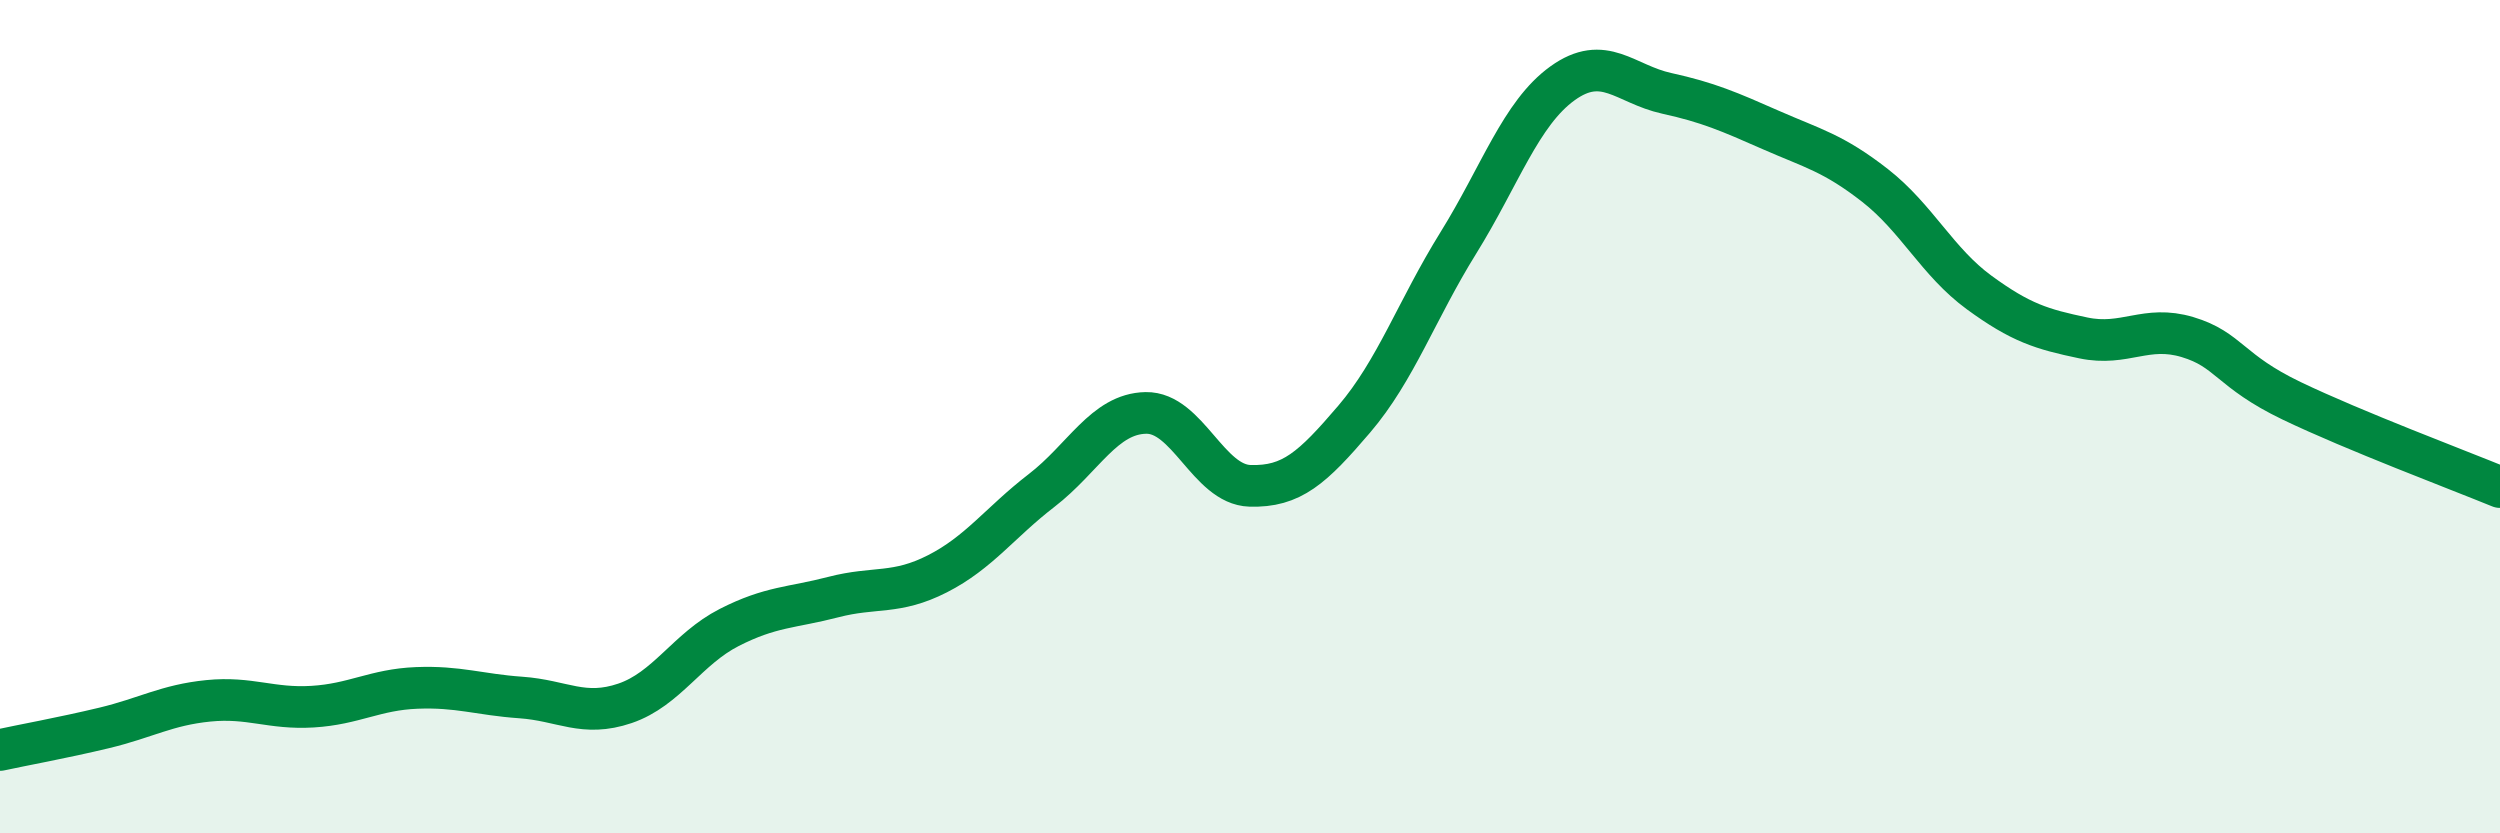
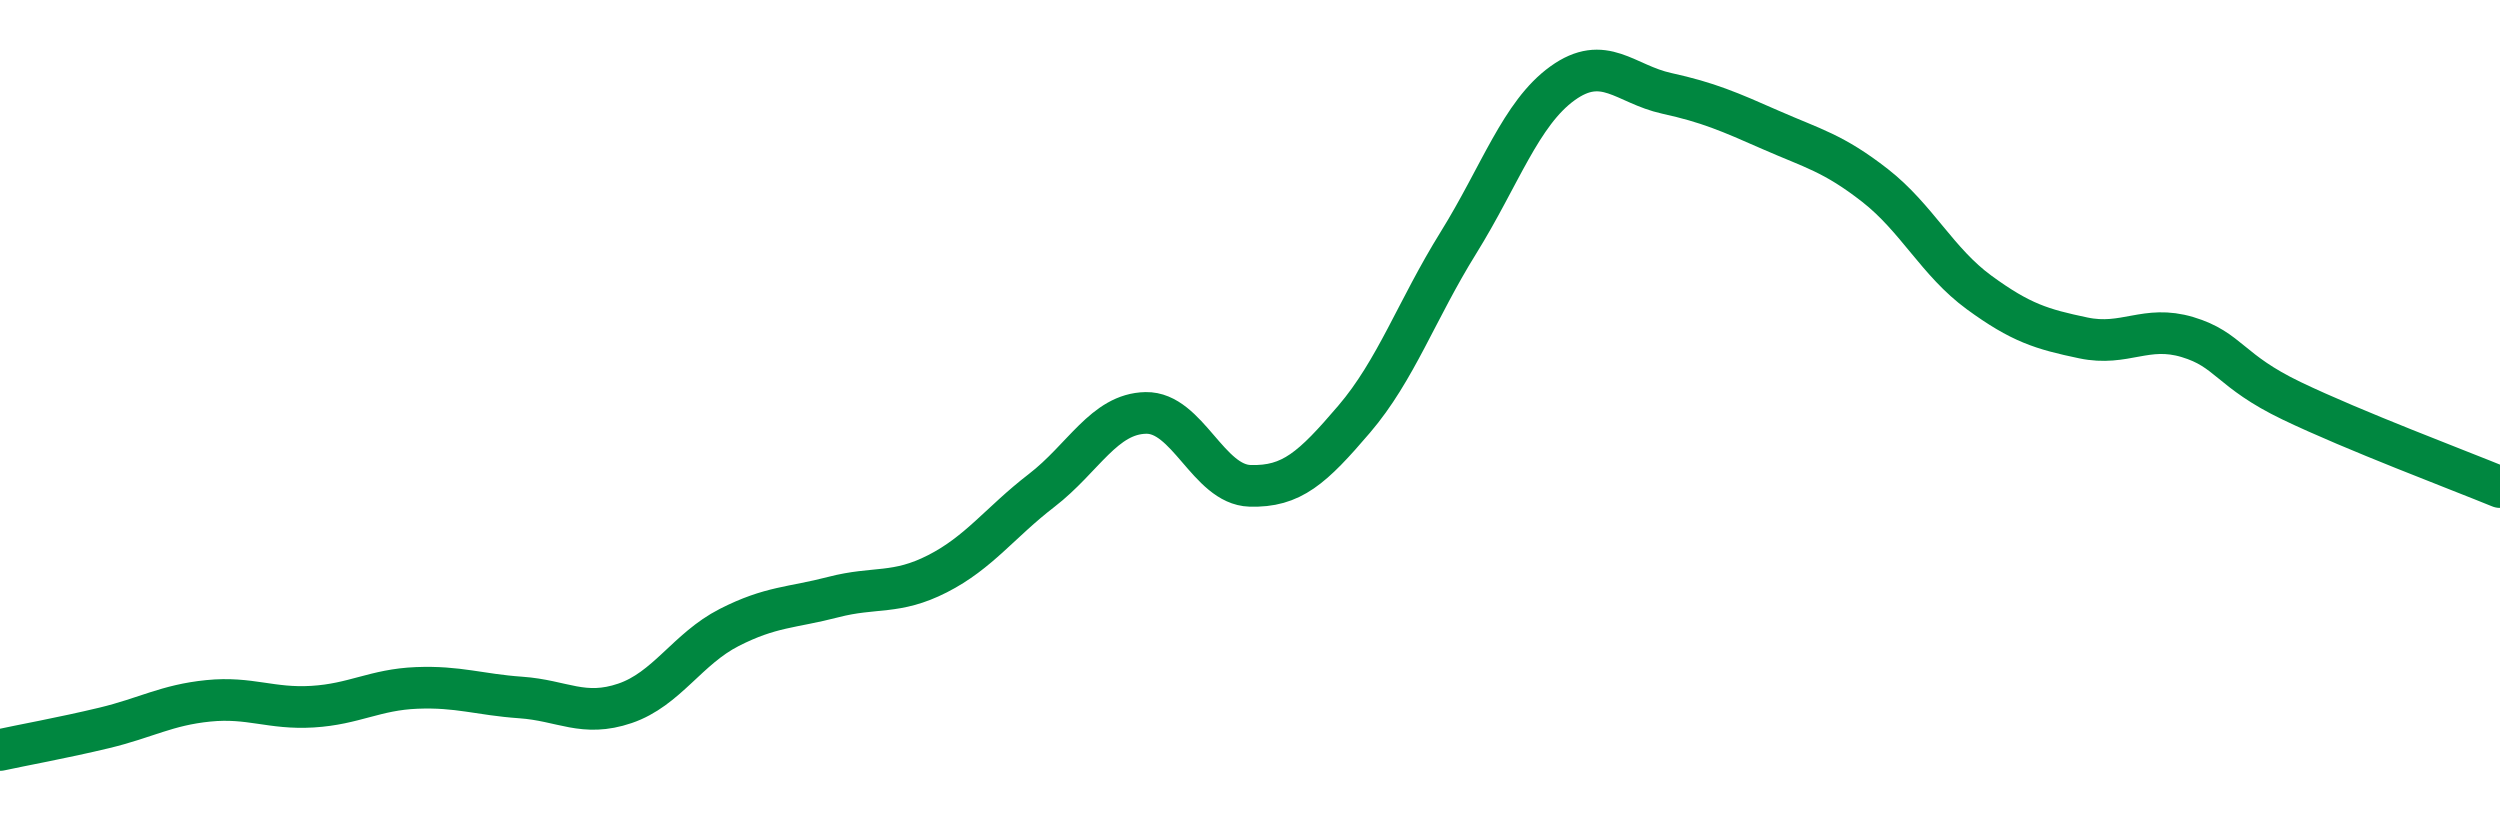
<svg xmlns="http://www.w3.org/2000/svg" width="60" height="20" viewBox="0 0 60 20">
-   <path d="M 0,18 C 0.5,17.89 1.5,17.71 2.5,17.47 C 3.5,17.23 4,16.92 5,16.82 C 6,16.72 6.5,17.02 7.5,16.96 C 8.5,16.9 9,16.55 10,16.51 C 11,16.47 11.5,16.67 12.5,16.74 C 13.5,16.81 14,17.22 15,16.88 C 16,16.54 16.5,15.57 17.5,15.06 C 18.5,14.55 19,14.59 20,14.33 C 21,14.07 21.5,14.28 22.5,13.77 C 23.5,13.26 24,12.54 25,11.77 C 26,11 26.5,9.93 27.5,9.91 C 28.5,9.89 29,11.63 30,11.66 C 31,11.69 31.5,11.23 32.5,10.06 C 33.5,8.89 34,7.44 35,5.83 C 36,4.22 36.5,2.72 37.5,2 C 38.5,1.28 39,2.02 40,2.24 C 41,2.46 41.5,2.68 42.5,3.12 C 43.5,3.56 44,3.67 45,4.45 C 46,5.23 46.5,6.29 47.5,7.02 C 48.5,7.75 49,7.9 50,8.11 C 51,8.32 51.5,7.79 52.5,8.09 C 53.5,8.39 53.5,8.9 55,9.62 C 56.5,10.34 59,11.28 60,11.69L60 20L0 20Z" fill="#008740" opacity="0.1" stroke-linecap="round" stroke-linejoin="round" />
  <path d="M 0,18 C 0.5,17.89 1.5,17.71 2.5,17.47 C 3.5,17.23 4,16.92 5,16.82 C 6,16.72 6.5,17.02 7.5,16.96 C 8.5,16.9 9,16.55 10,16.51 C 11,16.47 11.5,16.67 12.5,16.74 C 13.5,16.81 14,17.22 15,16.88 C 16,16.54 16.5,15.57 17.5,15.06 C 18.5,14.55 19,14.59 20,14.33 C 21,14.07 21.5,14.28 22.5,13.77 C 23.5,13.26 24,12.54 25,11.77 C 26,11 26.5,9.93 27.5,9.91 C 28.5,9.89 29,11.63 30,11.66 C 31,11.69 31.5,11.23 32.5,10.06 C 33.5,8.89 34,7.44 35,5.83 C 36,4.22 36.5,2.72 37.5,2 C 38.5,1.28 39,2.02 40,2.24 C 41,2.46 41.5,2.68 42.5,3.12 C 43.5,3.56 44,3.67 45,4.45 C 46,5.23 46.5,6.29 47.5,7.02 C 48.5,7.75 49,7.9 50,8.11 C 51,8.32 51.5,7.79 52.5,8.09 C 53.5,8.39 53.5,8.9 55,9.62 C 56.5,10.34 59,11.28 60,11.69" stroke="#008740" stroke-width="1" fill="none" stroke-linecap="round" stroke-linejoin="round" />
</svg>